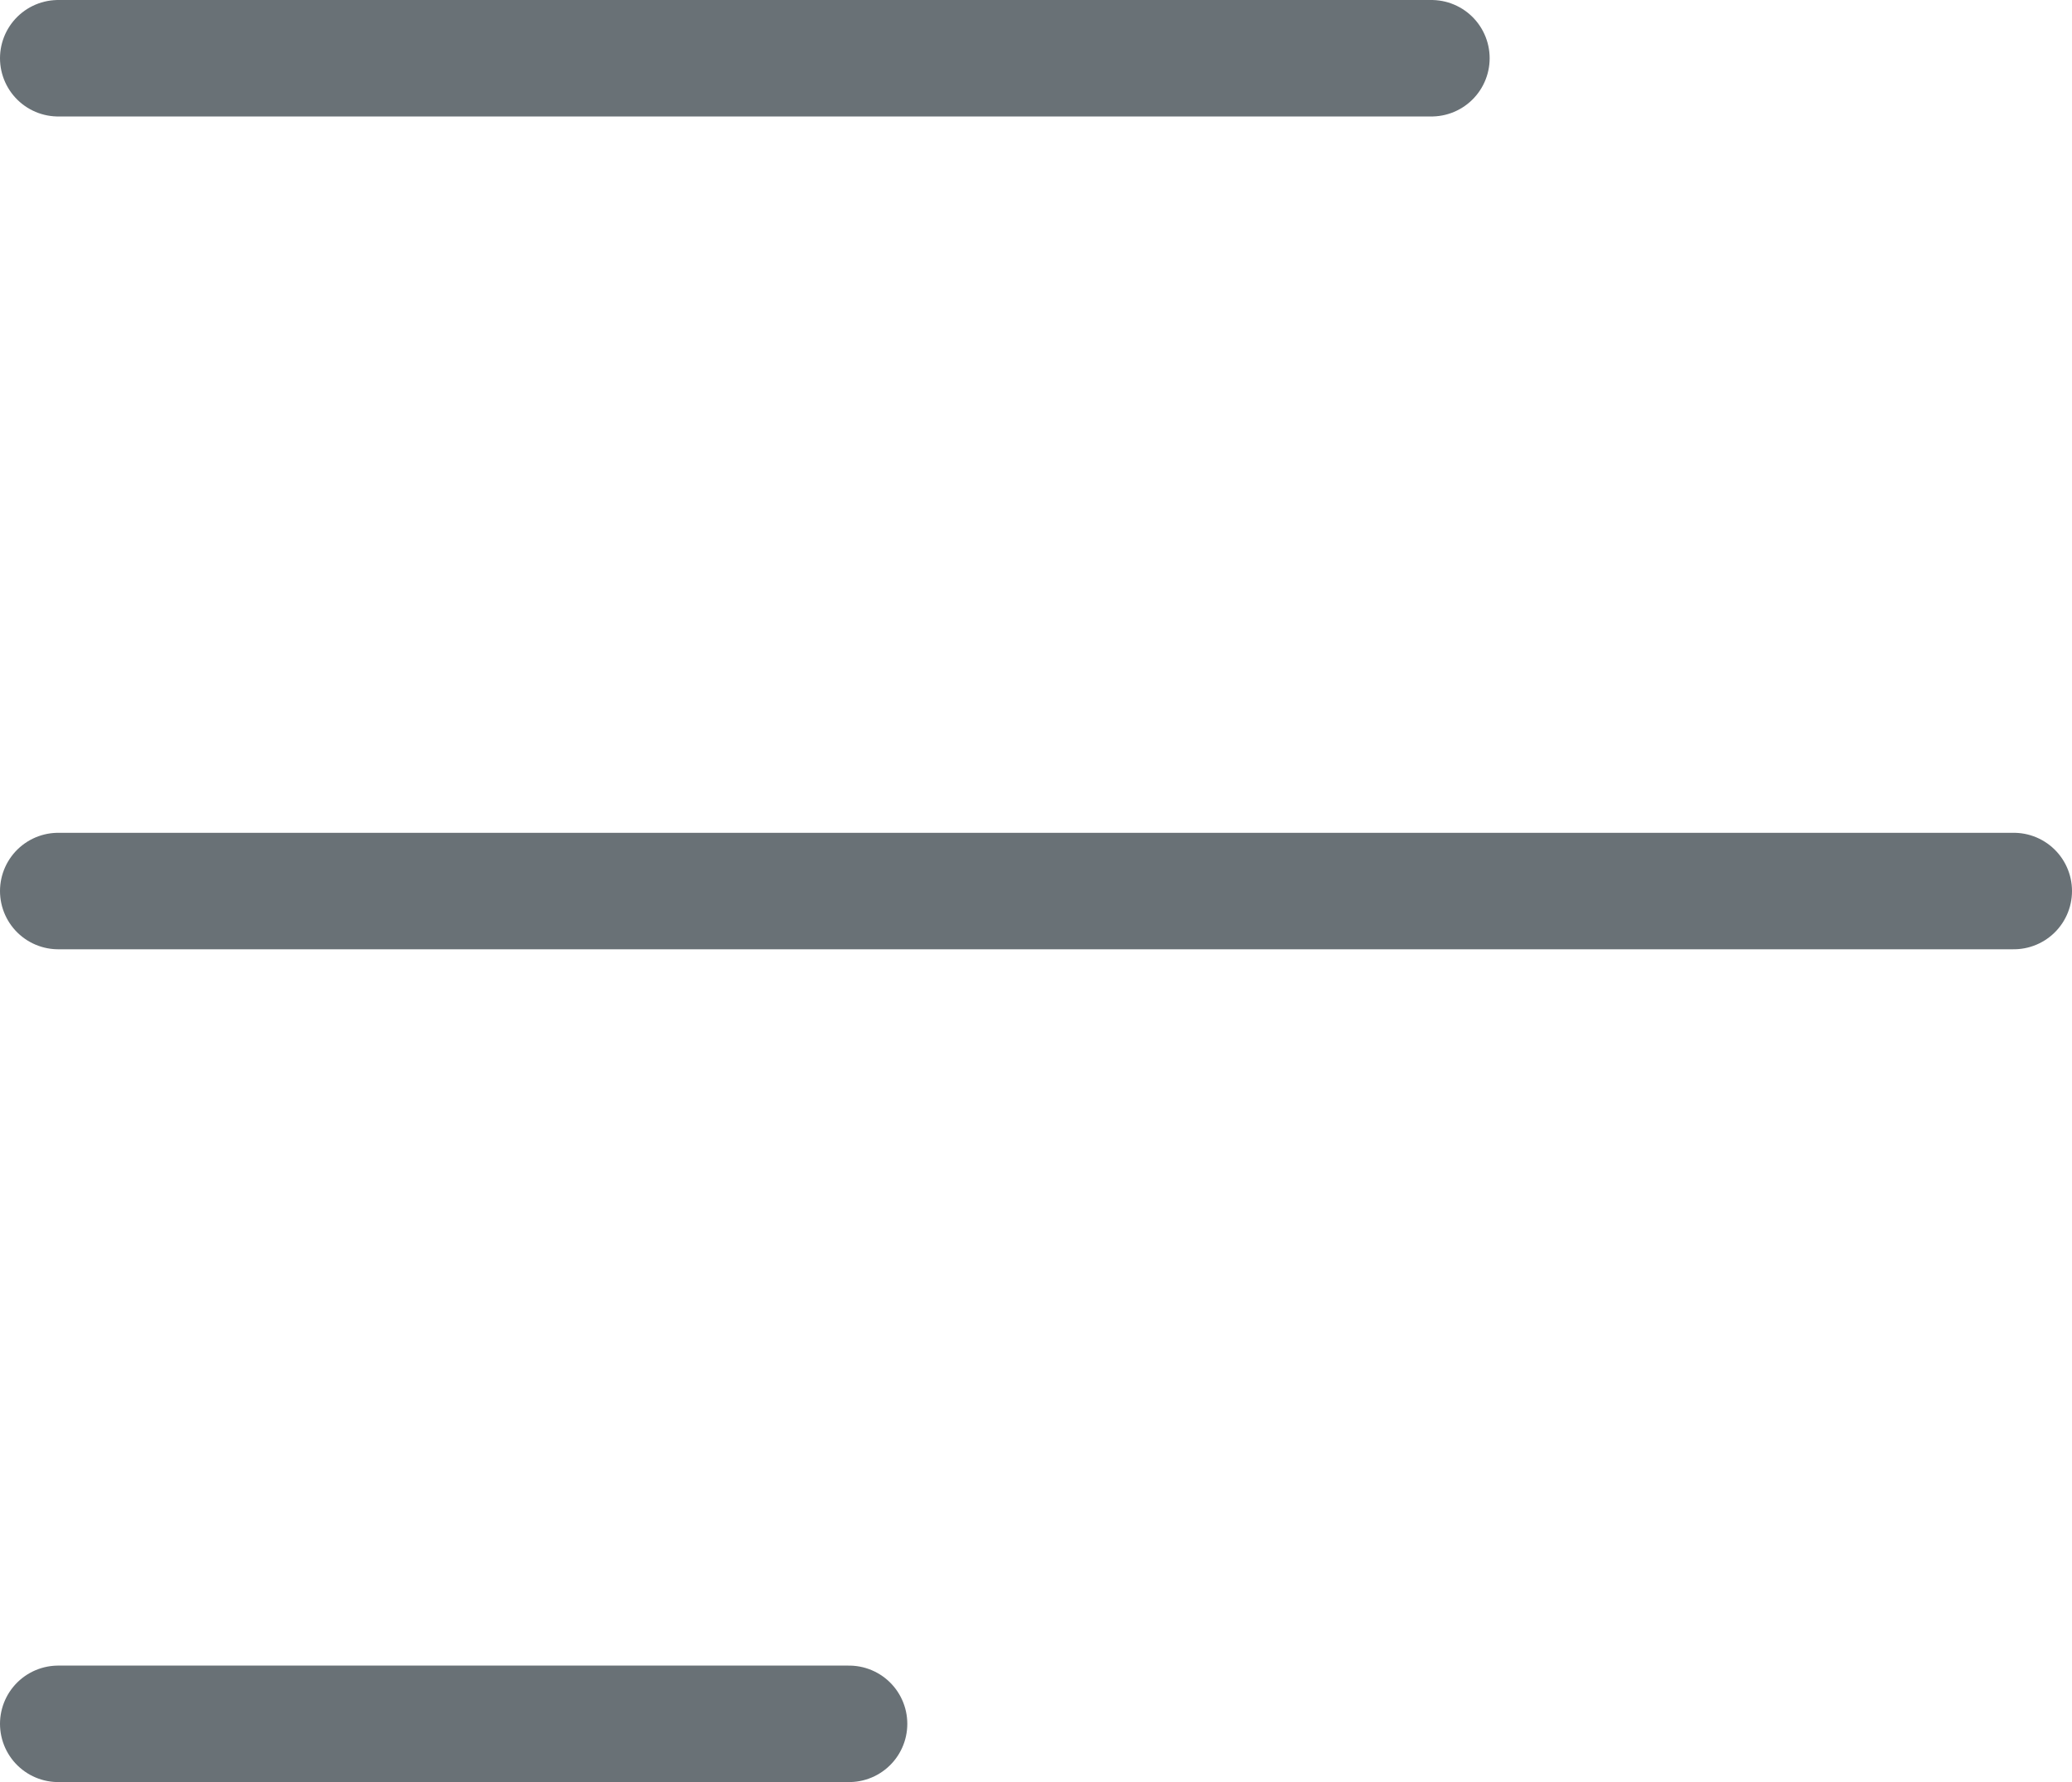
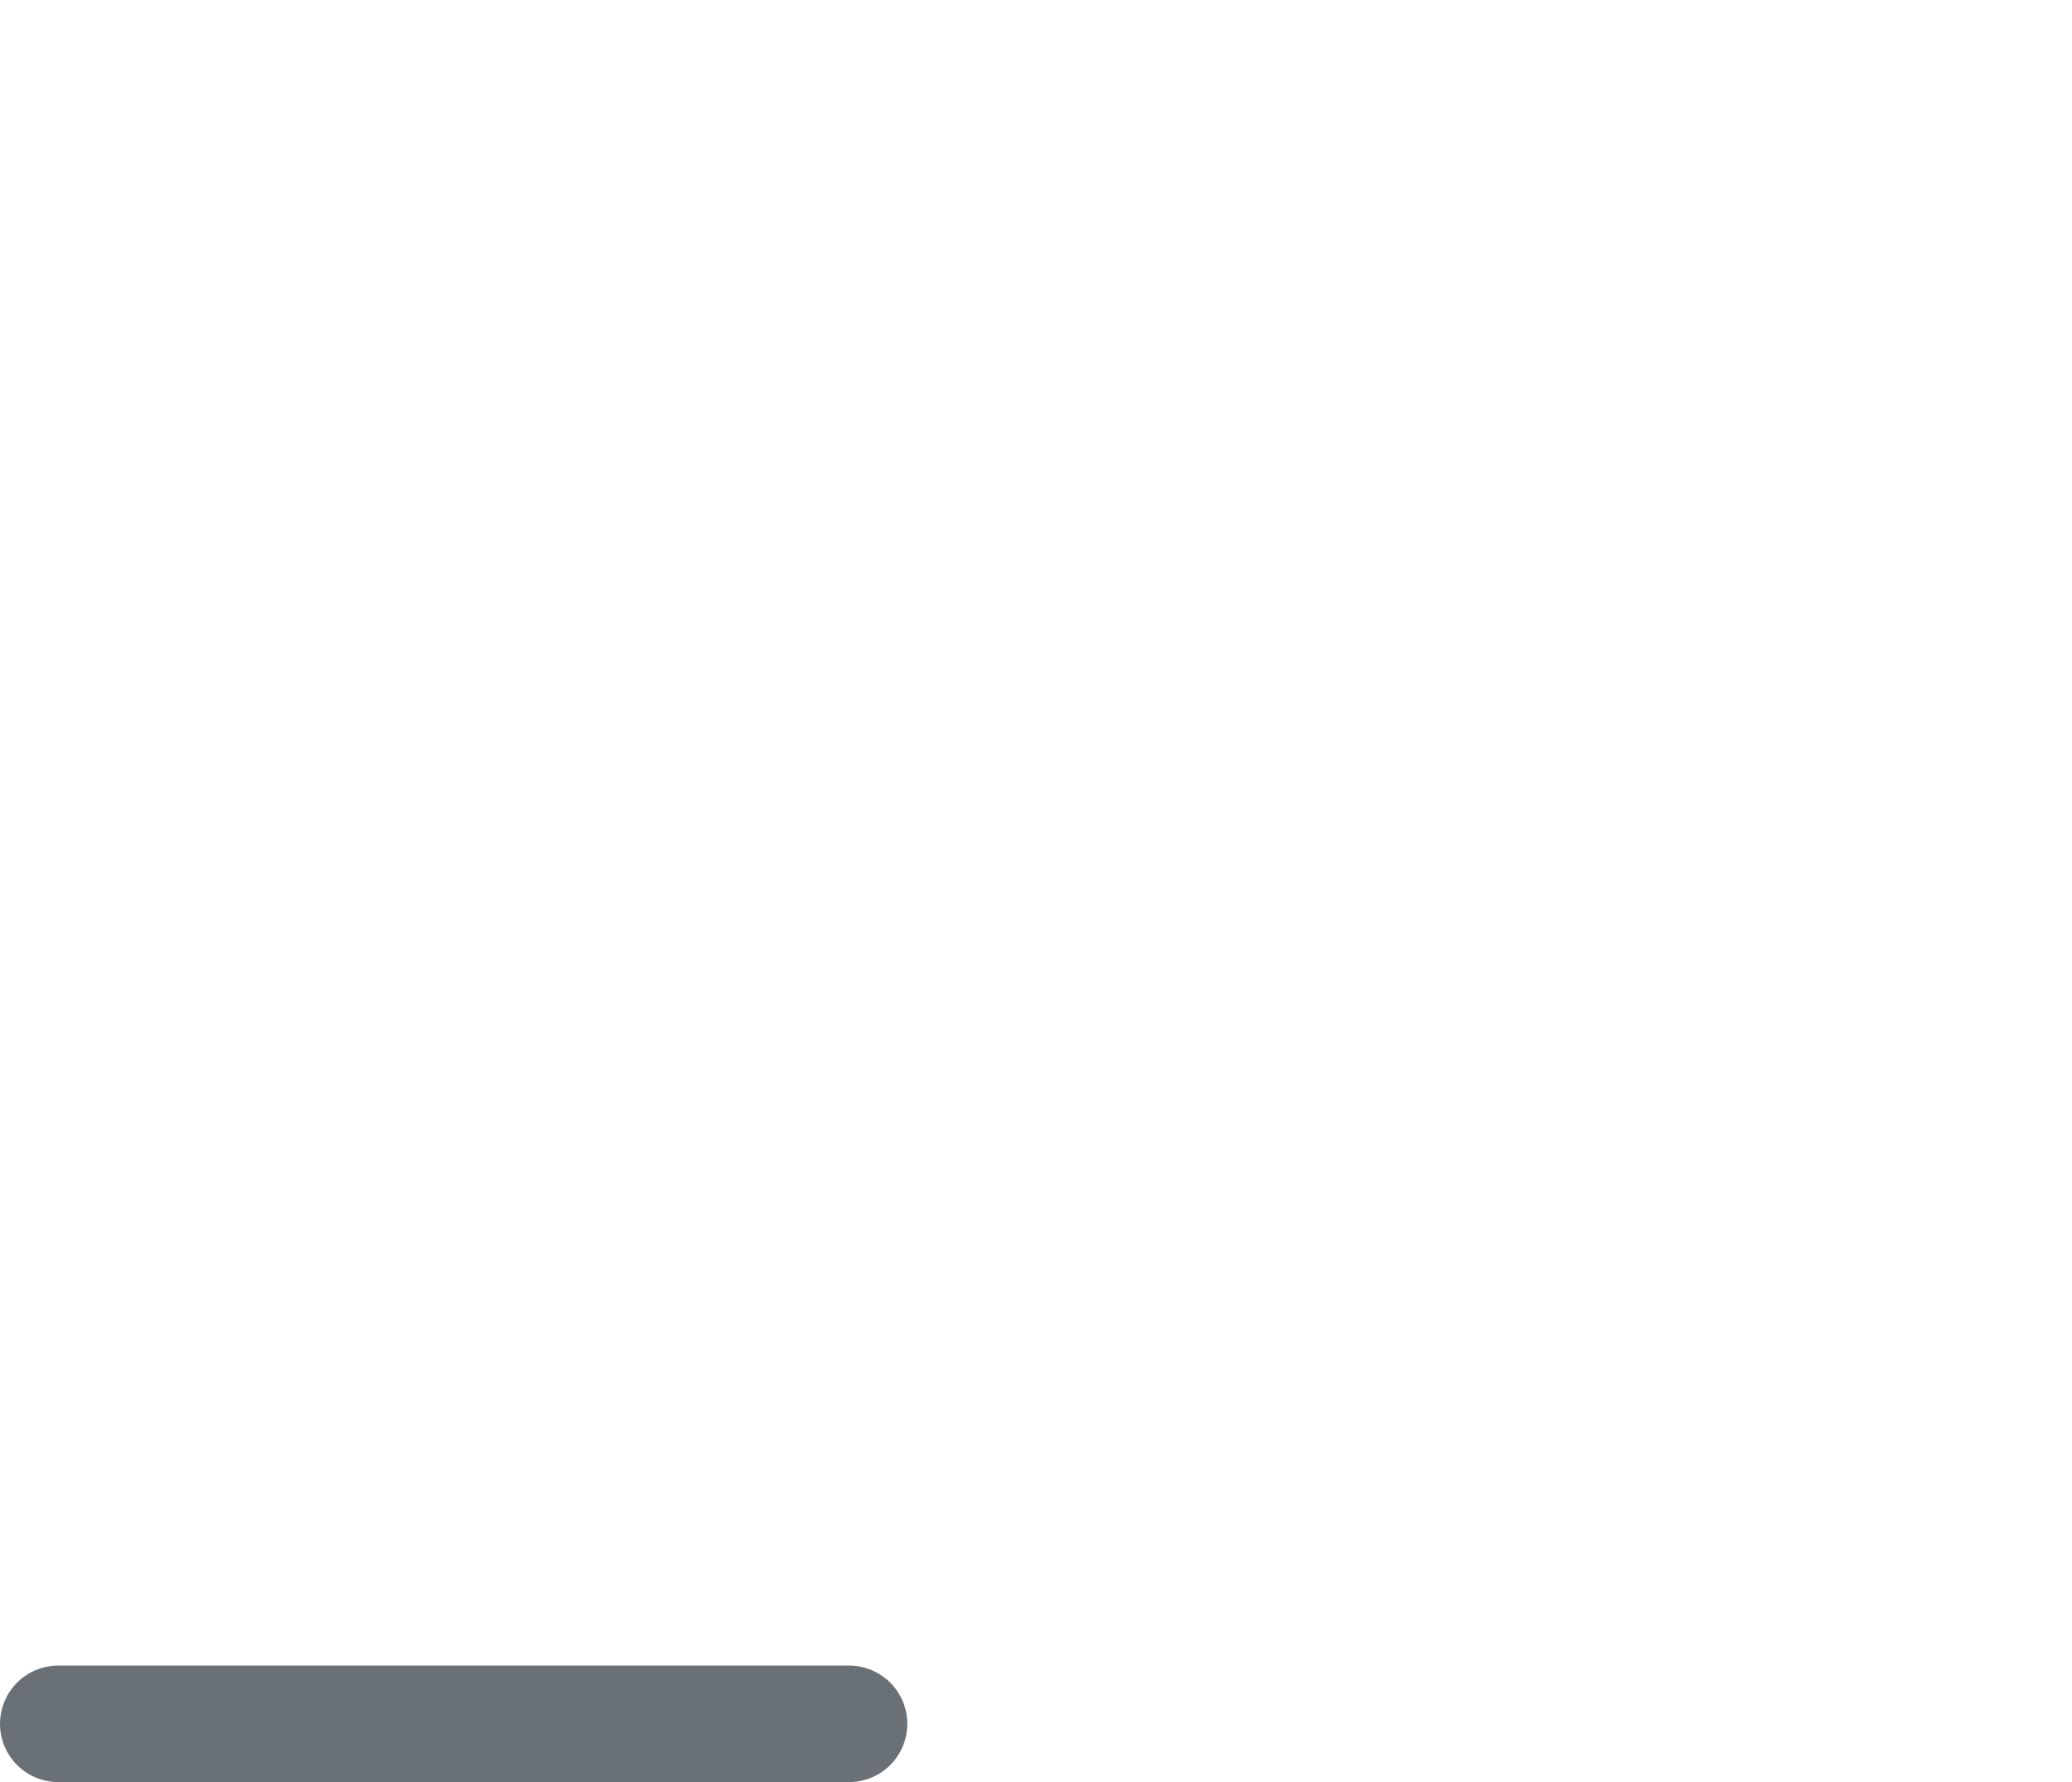
<svg xmlns="http://www.w3.org/2000/svg" id="Layer_2" viewBox="0 0 35.58 30.6">
  <defs>
    <style>.cls-1{fill:none;stroke:#697176;stroke-linecap:round;stroke-miterlimit:10;stroke-width:2px;}</style>
  </defs>
  <g id="Header_Artwork_Colour">
-     <line class="cls-1" x1="1" y1="15.3" x2="34.58" y2="15.3" />
    <line class="cls-1" x1="1" y1="29.6" x2="14.58" y2="29.6" />
-     <line class="cls-1" x1="1" y1="1" x2="24.58" y2="1" />
  </g>
</svg>